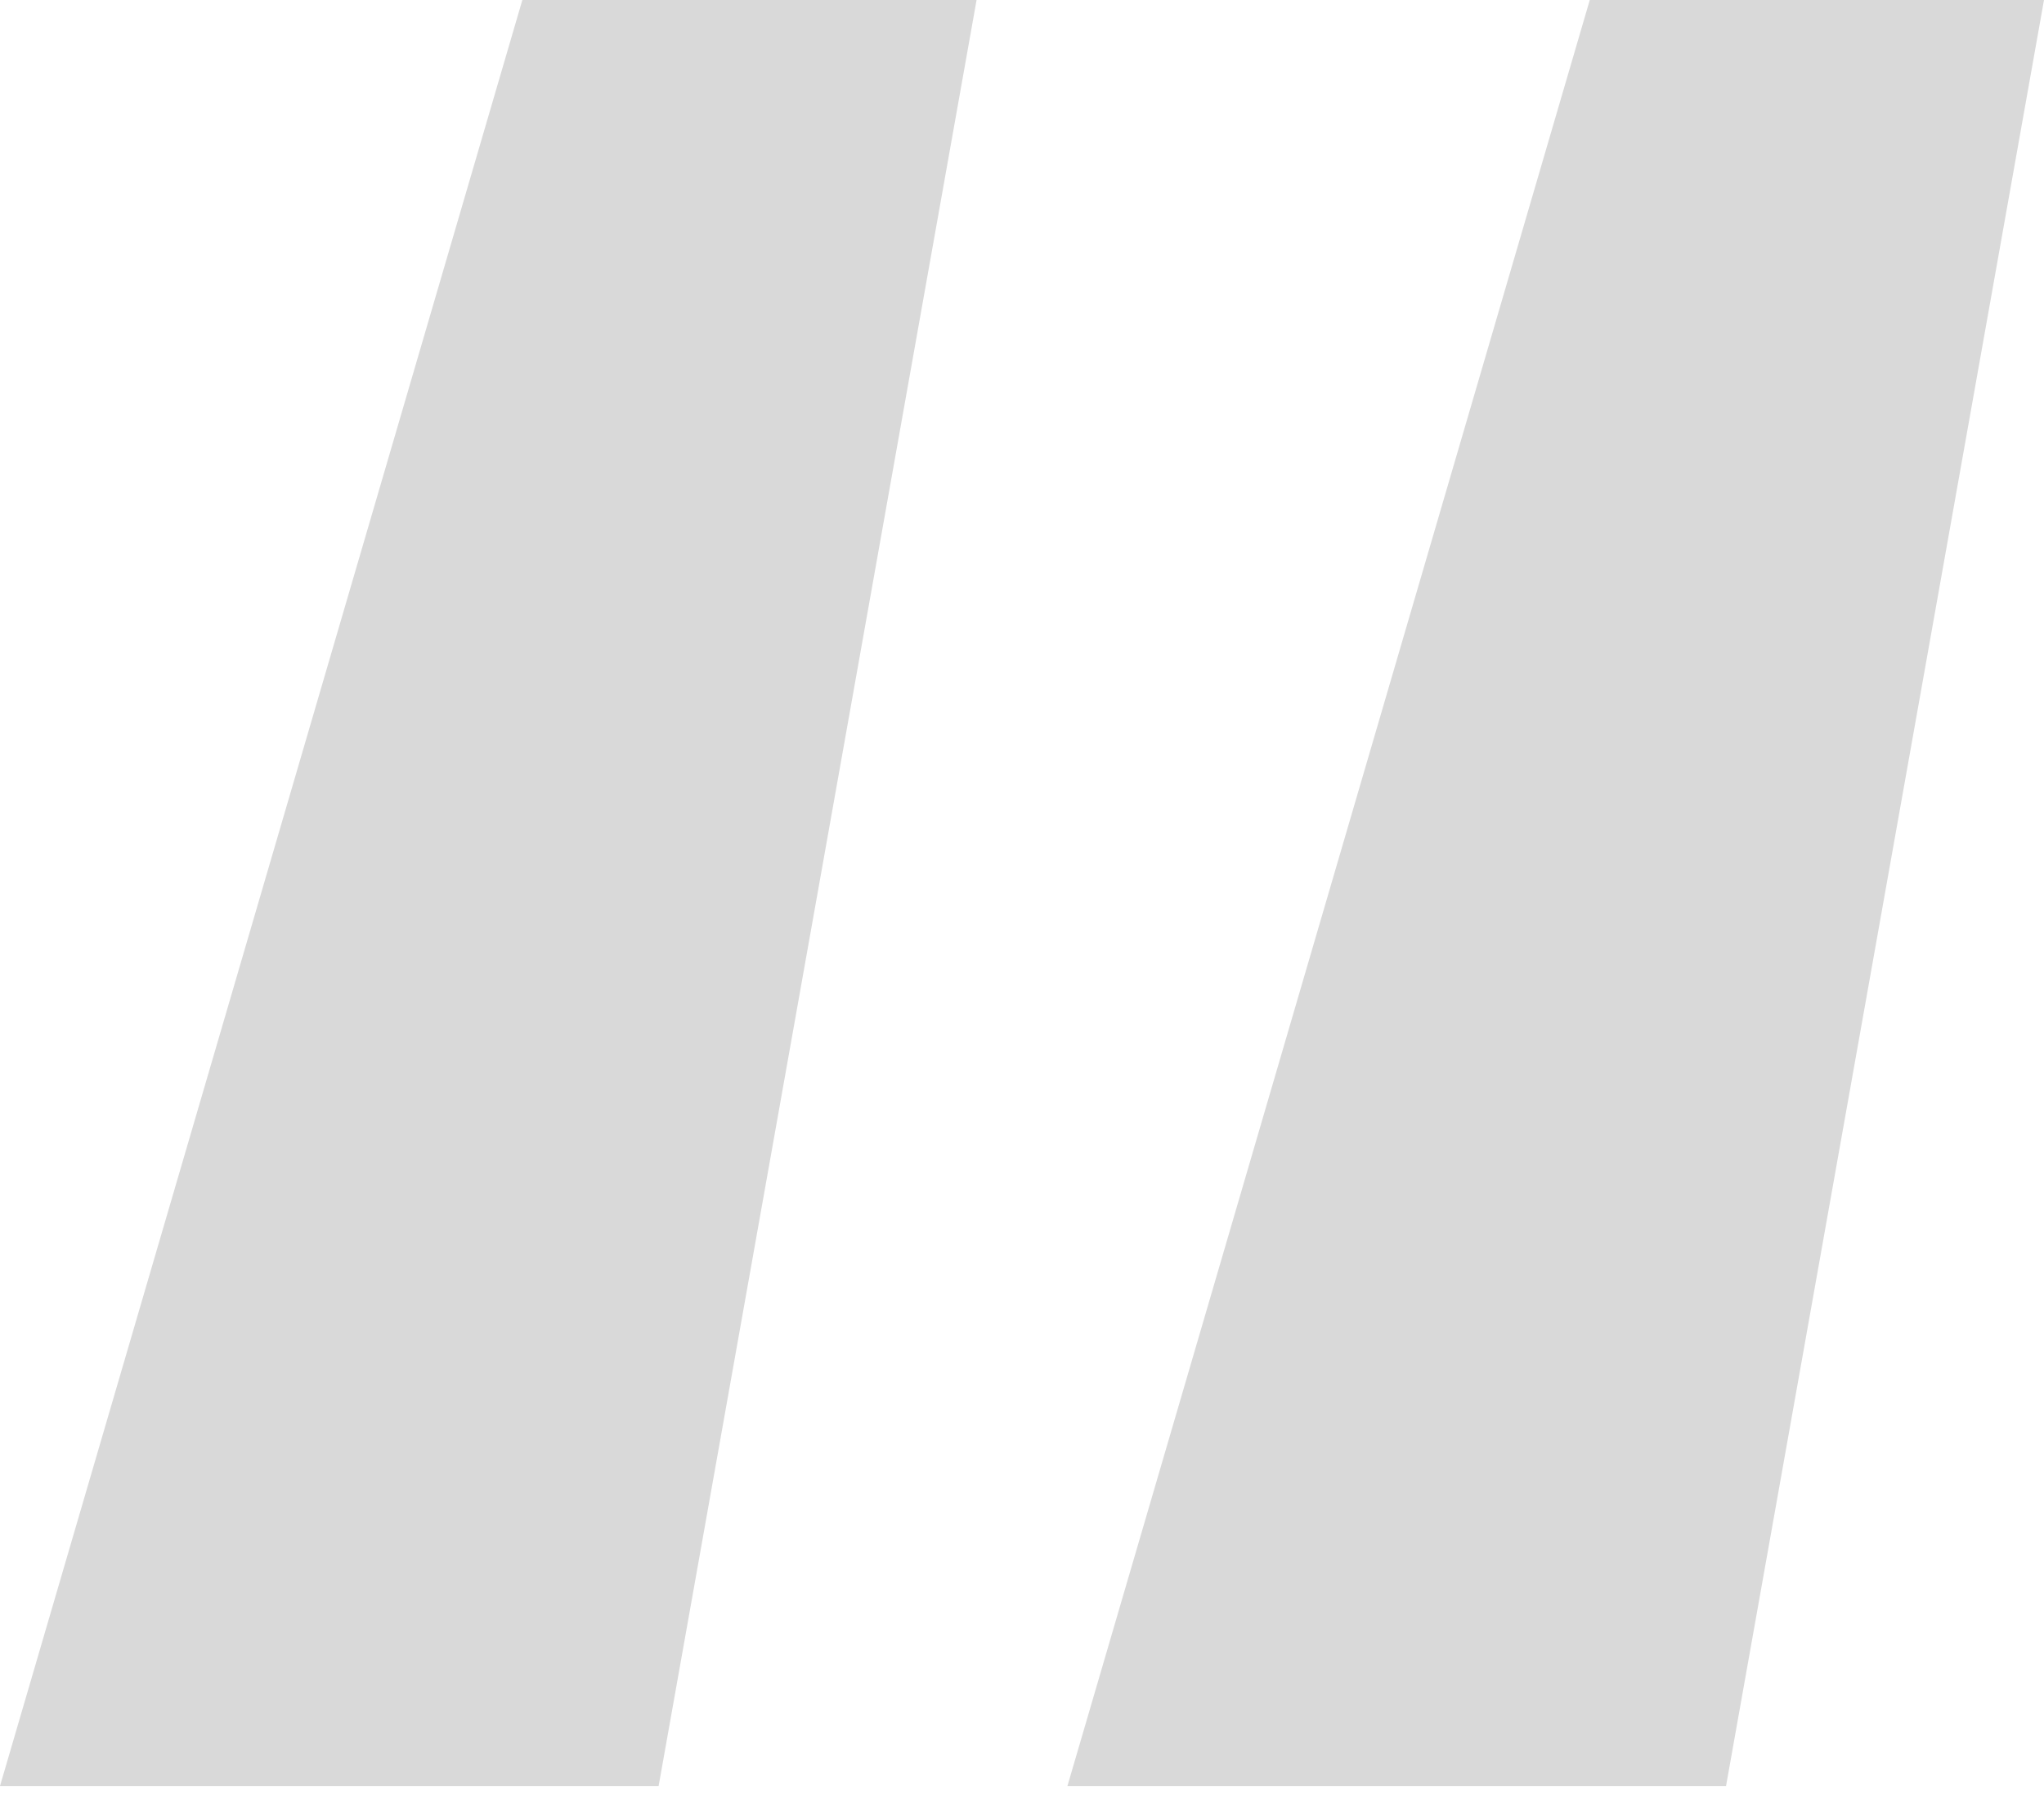
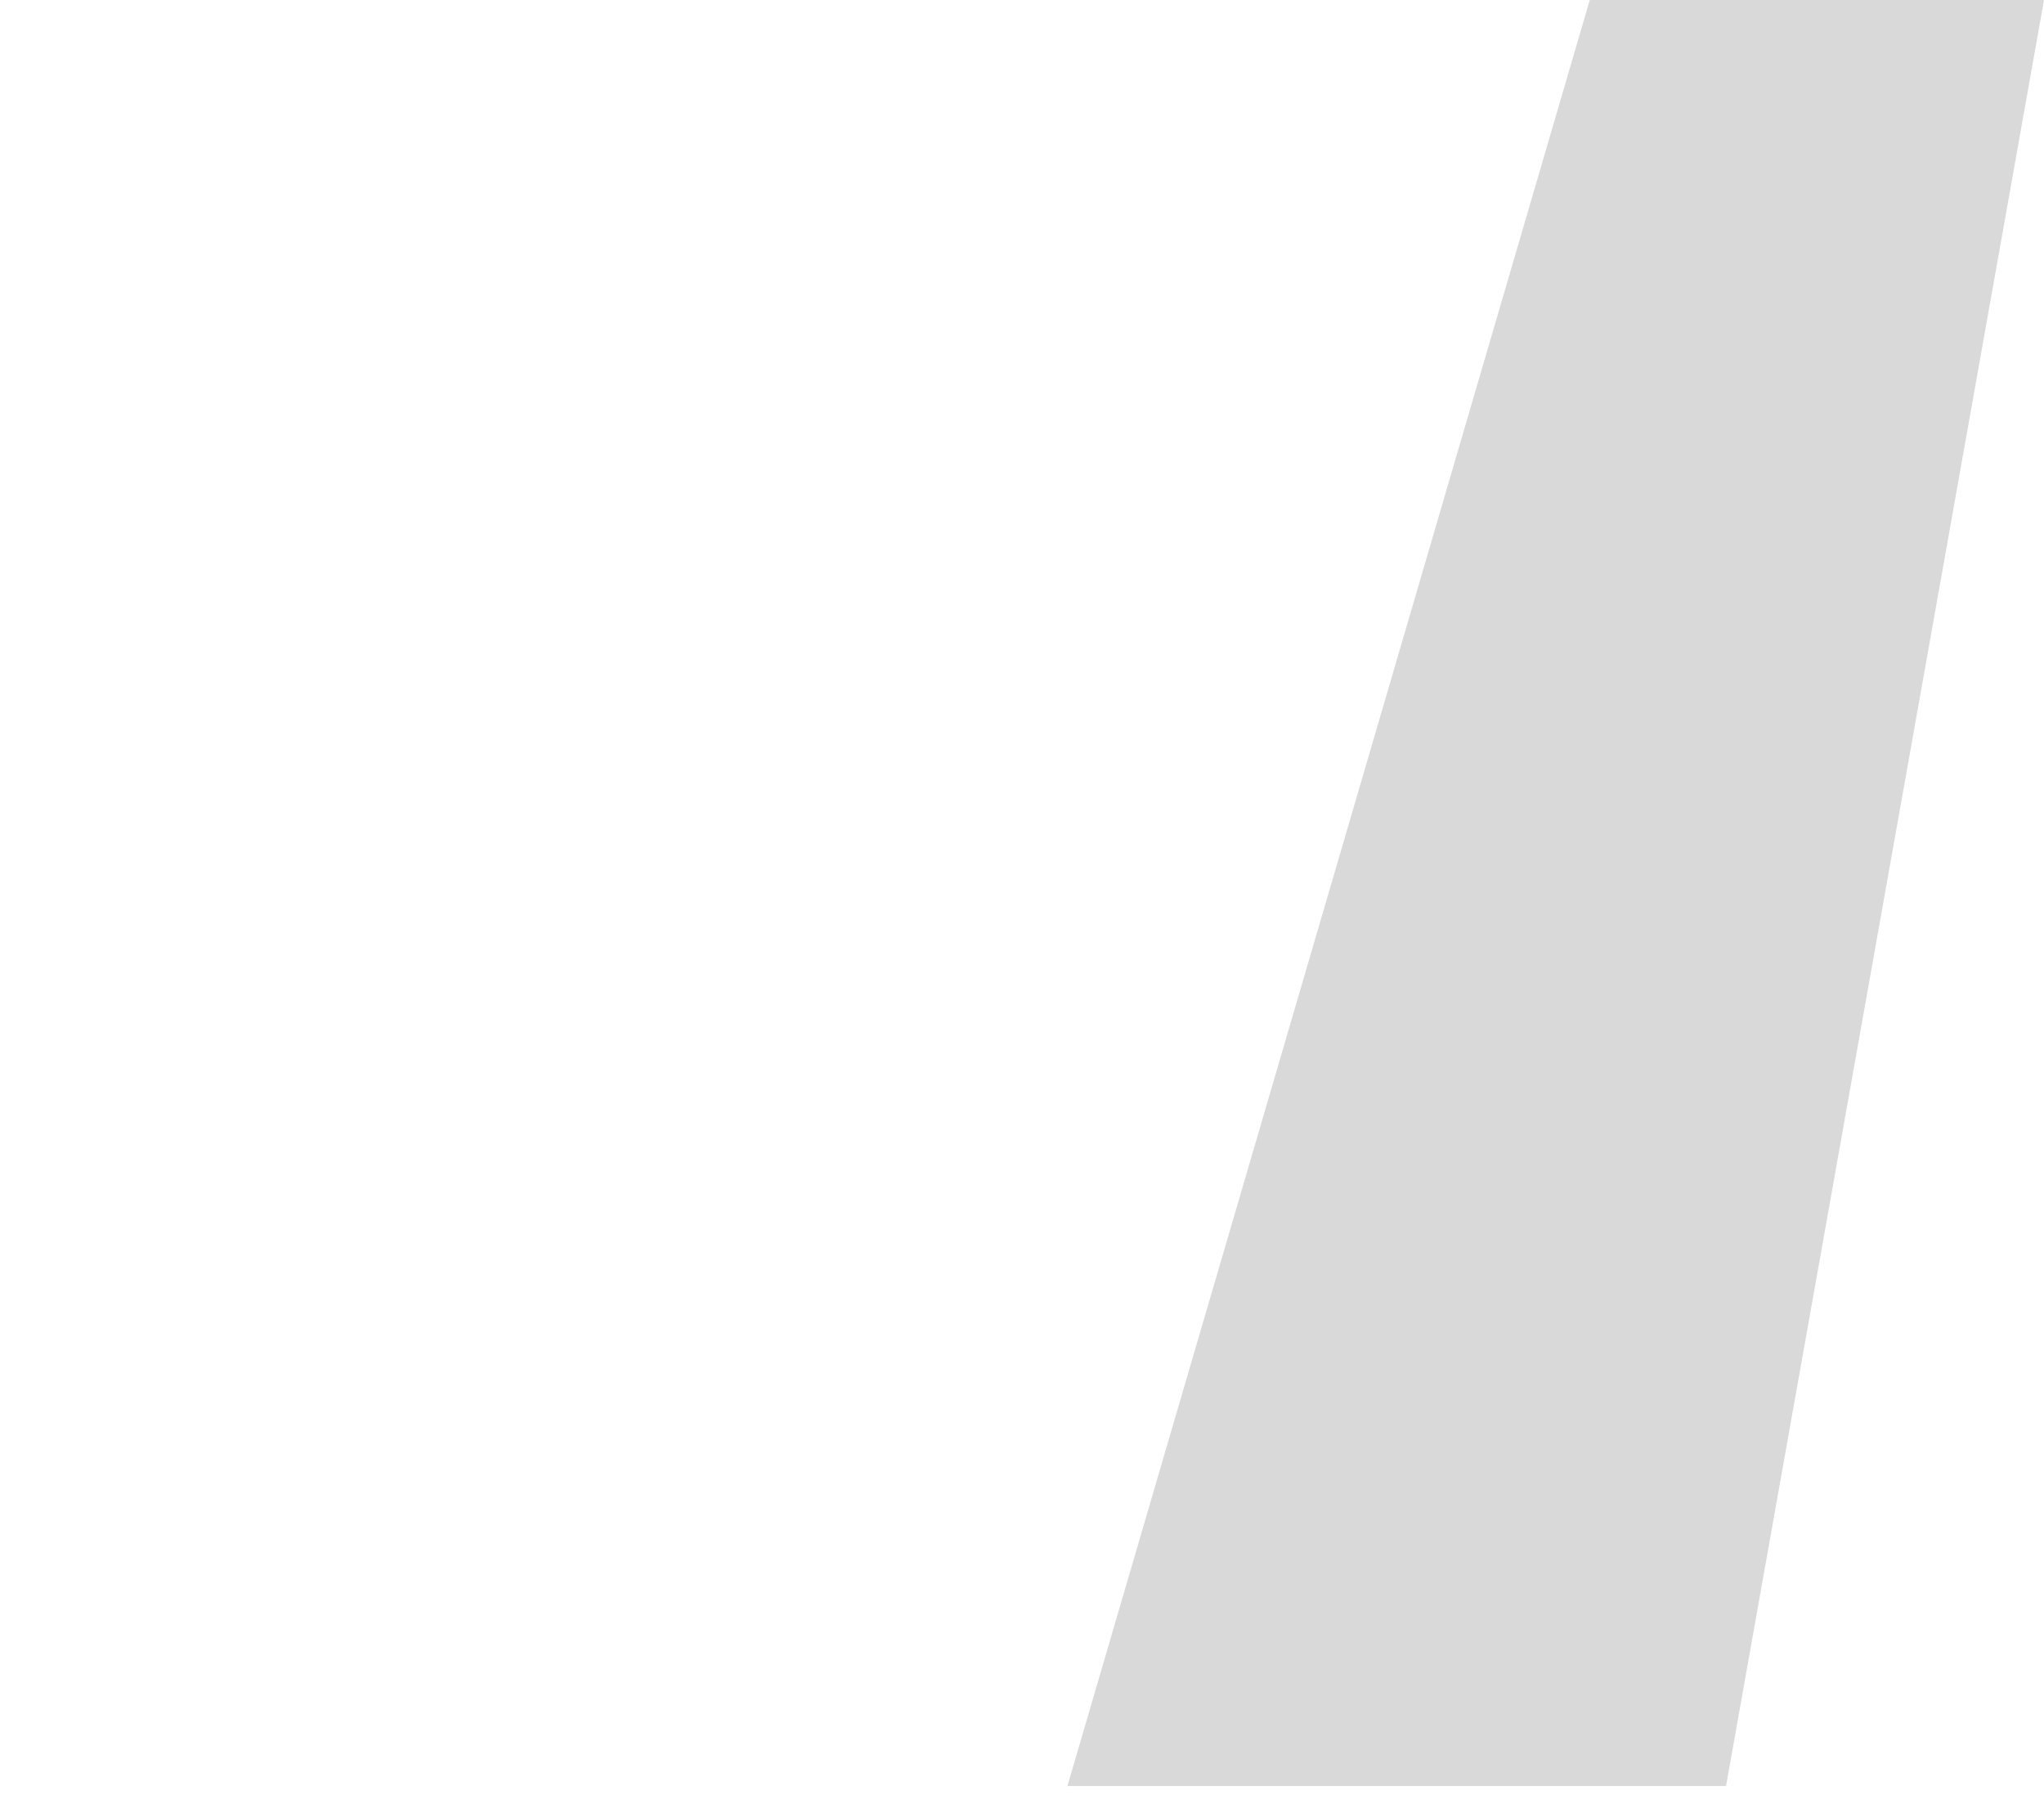
<svg xmlns="http://www.w3.org/2000/svg" width="45" height="40" viewBox="0 0 45 40" fill="none">
-   <path d="M11.5 0H21.5L14.5 39.314H0L11.5 0Z" fill="#D9D9D9" />
-   <path d="M35 0H45L38 39.314H23.5L35 0Z" fill="#D9D9D9" />
+   <path d="M35 0H45L38 39.314H23.5Z" fill="#D9D9D9" />
</svg>